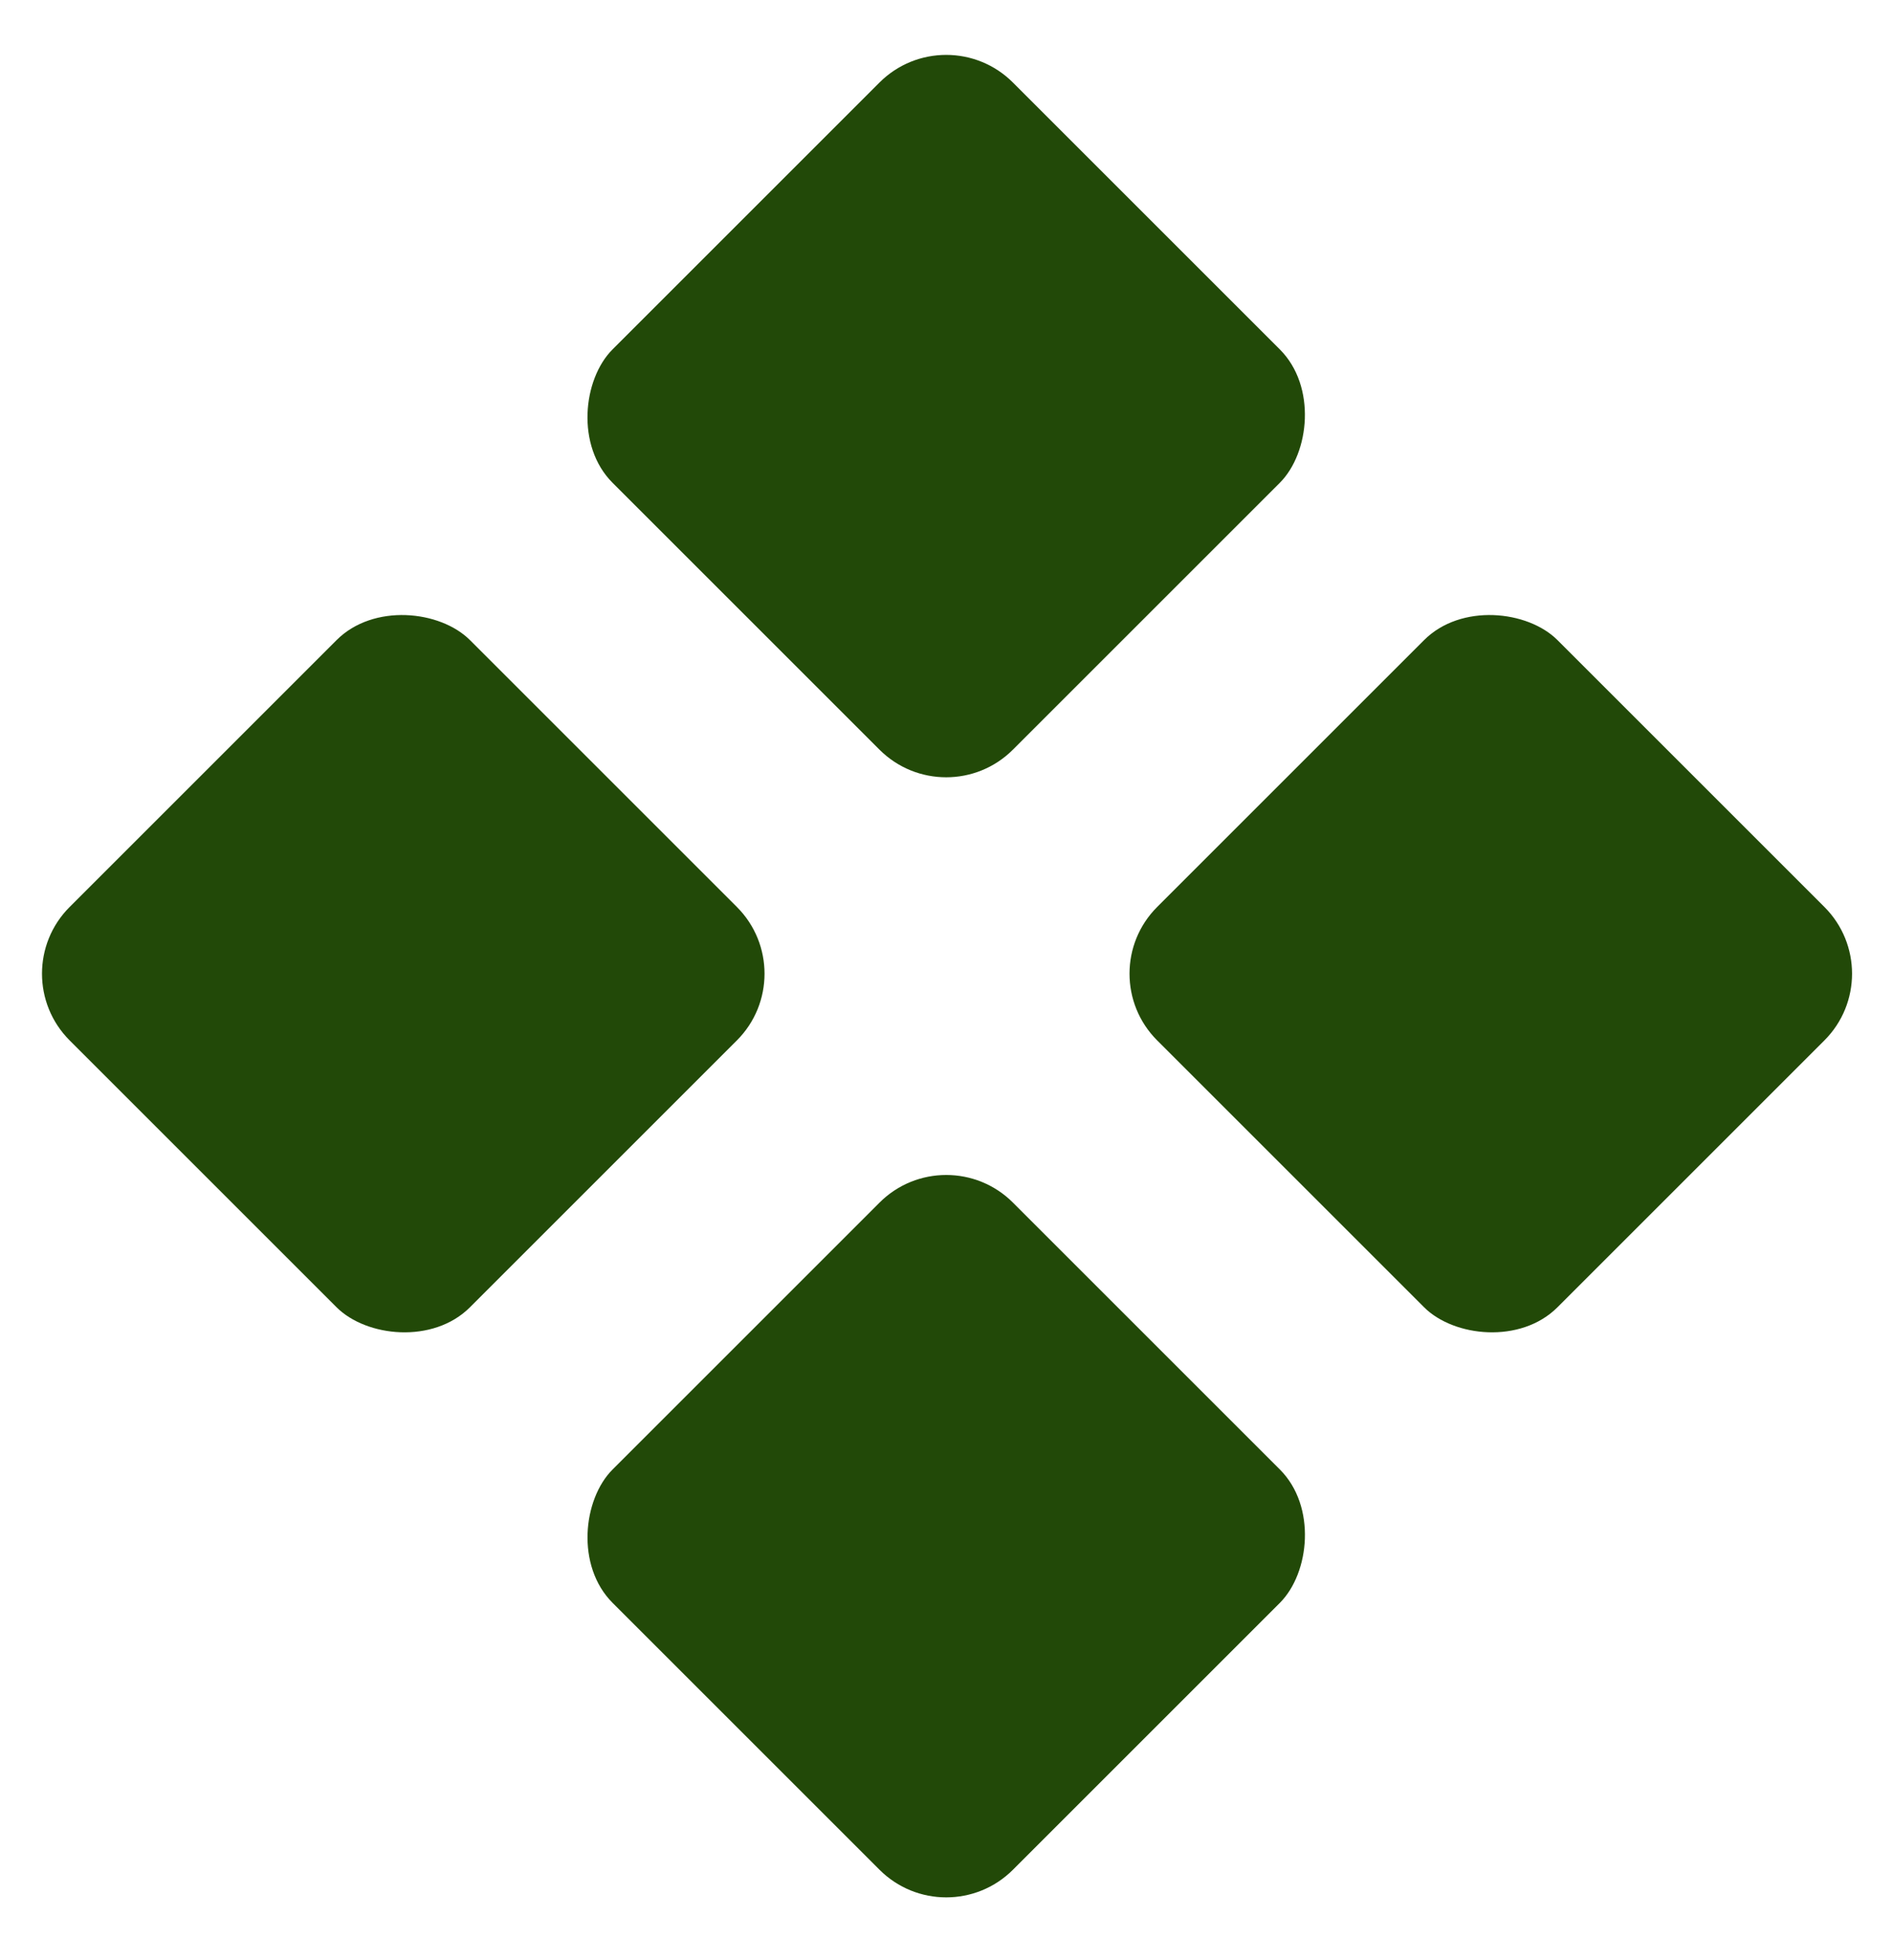
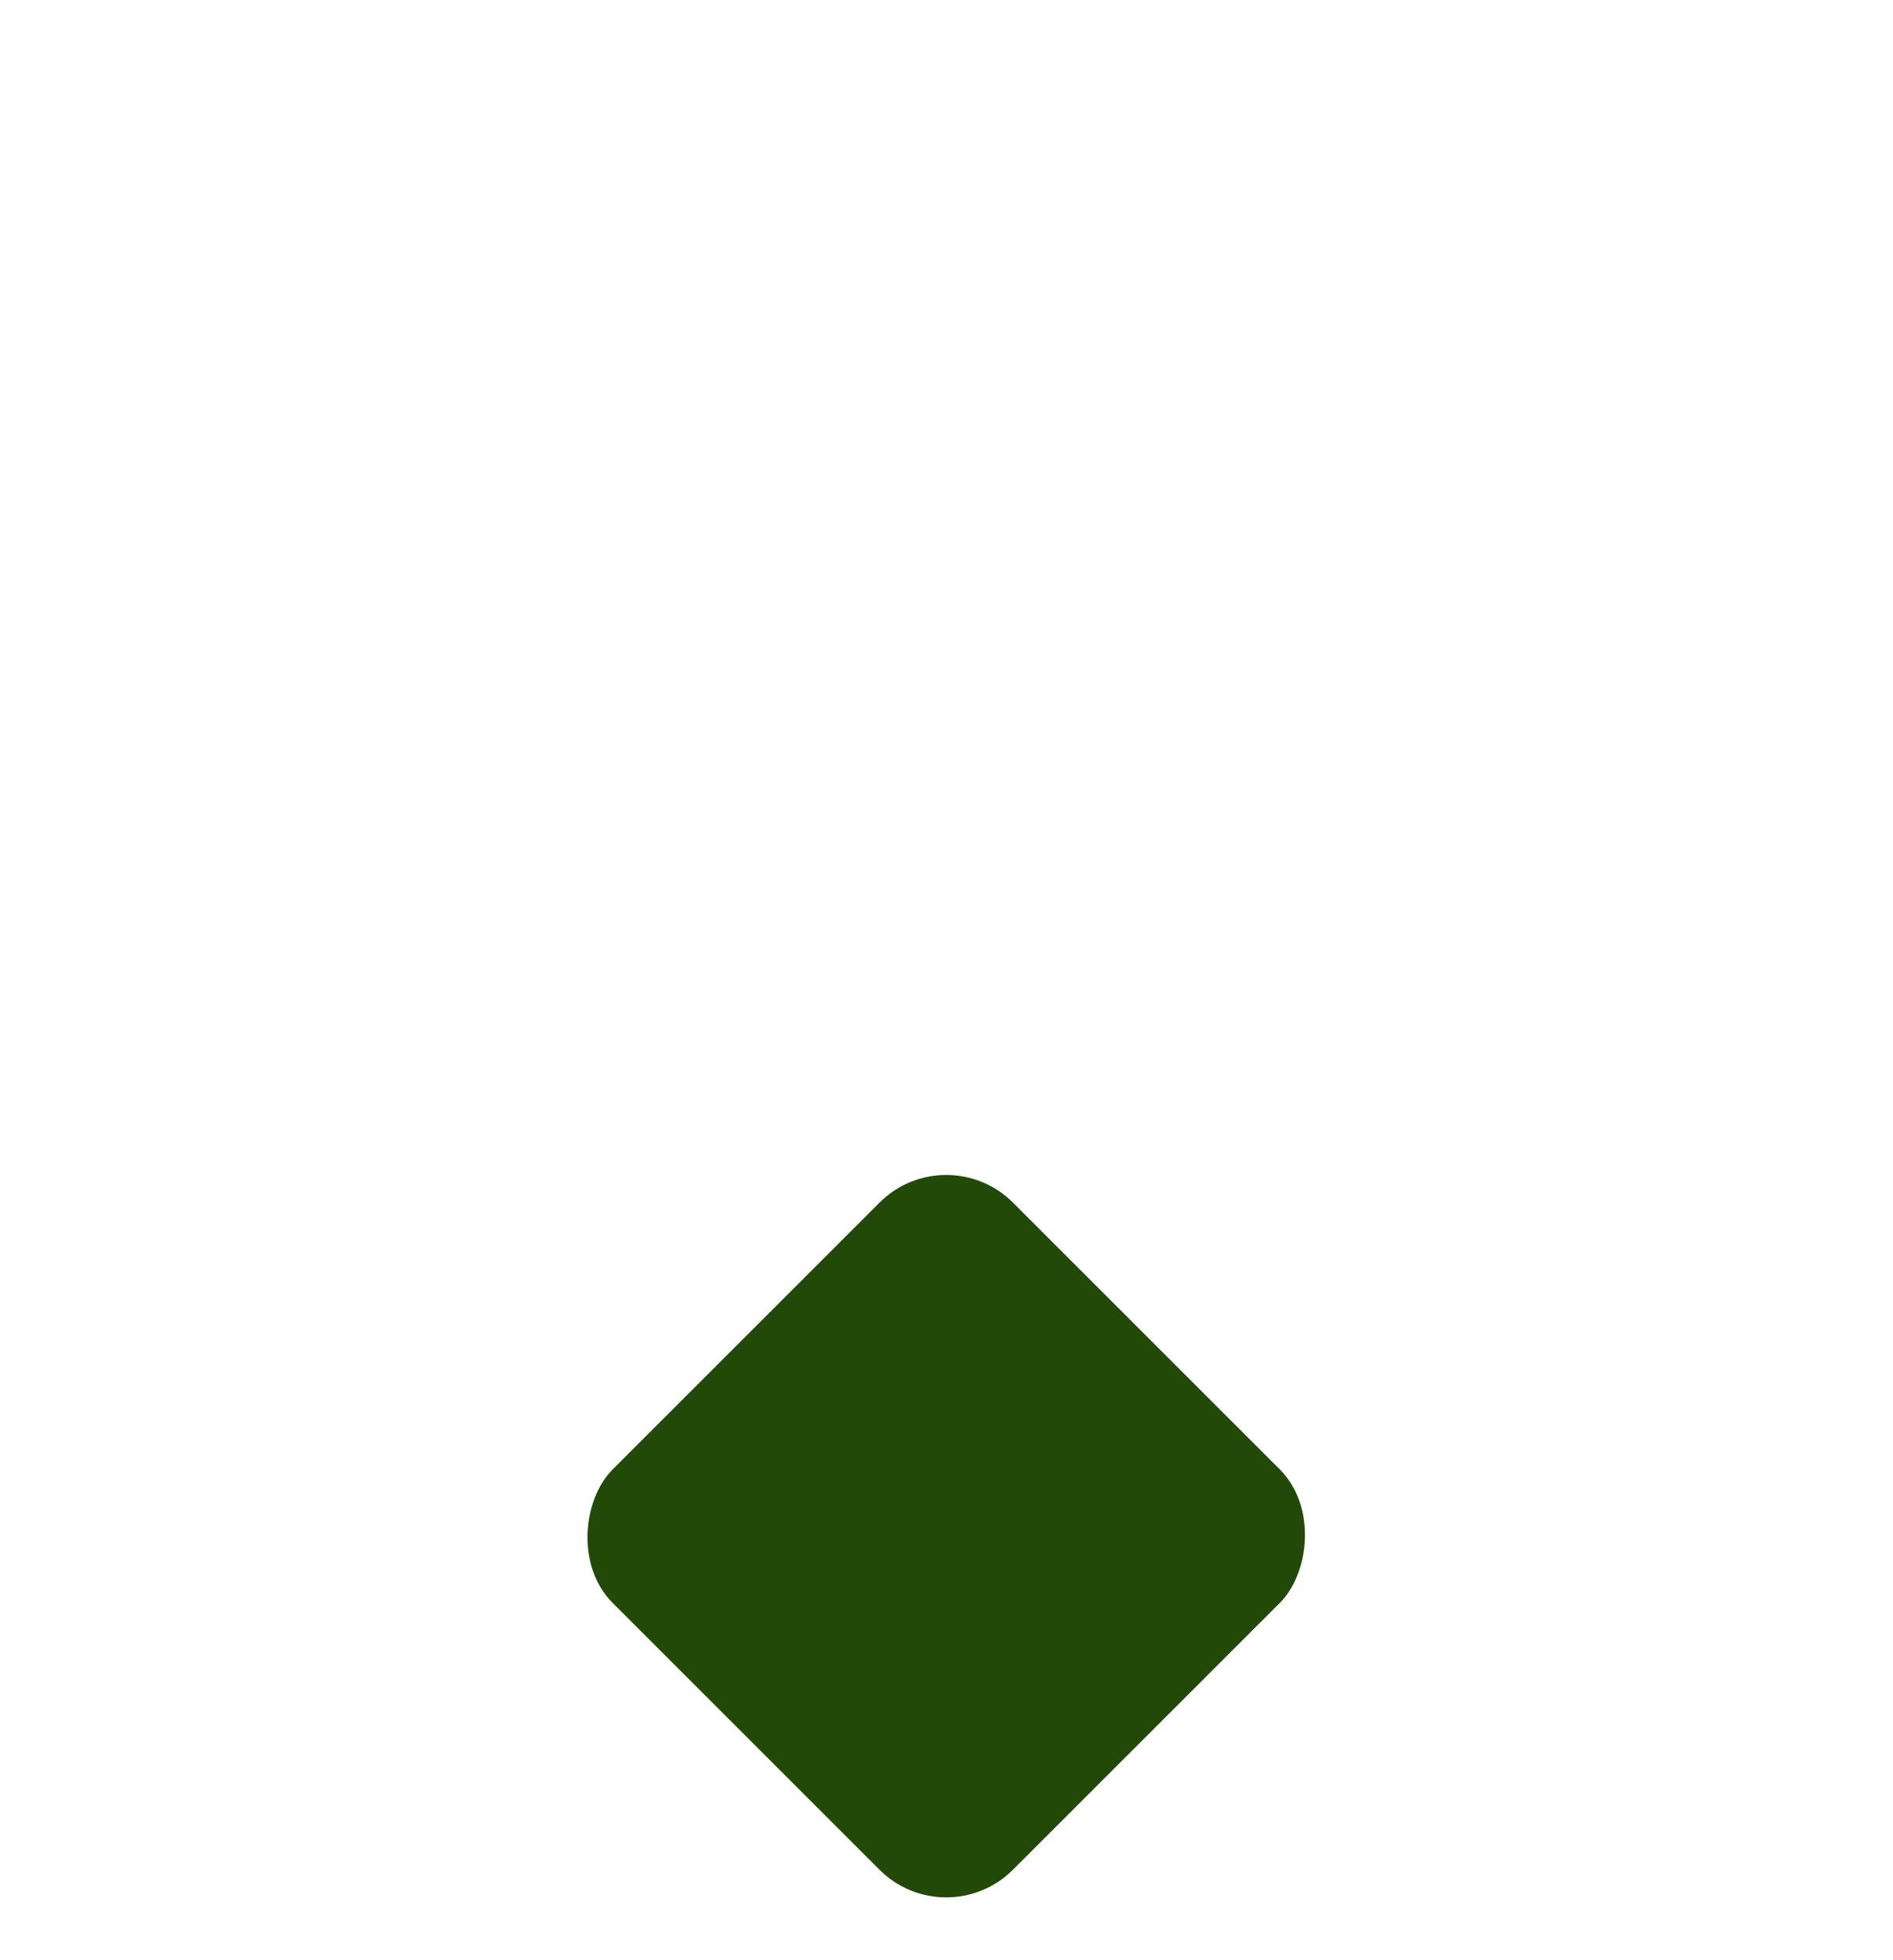
<svg xmlns="http://www.w3.org/2000/svg" width="56" height="58" viewBox="0 0 56 58" fill="none">
  <rect x="27.992" y="33.61" width="16.749" height="16.749" rx="2.791" transform="rotate(45 27.992 33.61)" fill="#224908" />
-   <rect x="32.258" y="28.81" width="16.749" height="16.749" rx="2.791" transform="rotate(-45 32.258 28.81)" fill="#224908" />
-   <rect x="23.773" y="28.81" width="16.749" height="16.749" rx="2.791" transform="rotate(135 23.773 28.81)" fill="#224908" />
-   <rect x="27.991" y="24.155" width="16.749" height="16.749" rx="2.791" transform="rotate(-135 27.991 24.155)" fill="#224908" />
</svg>